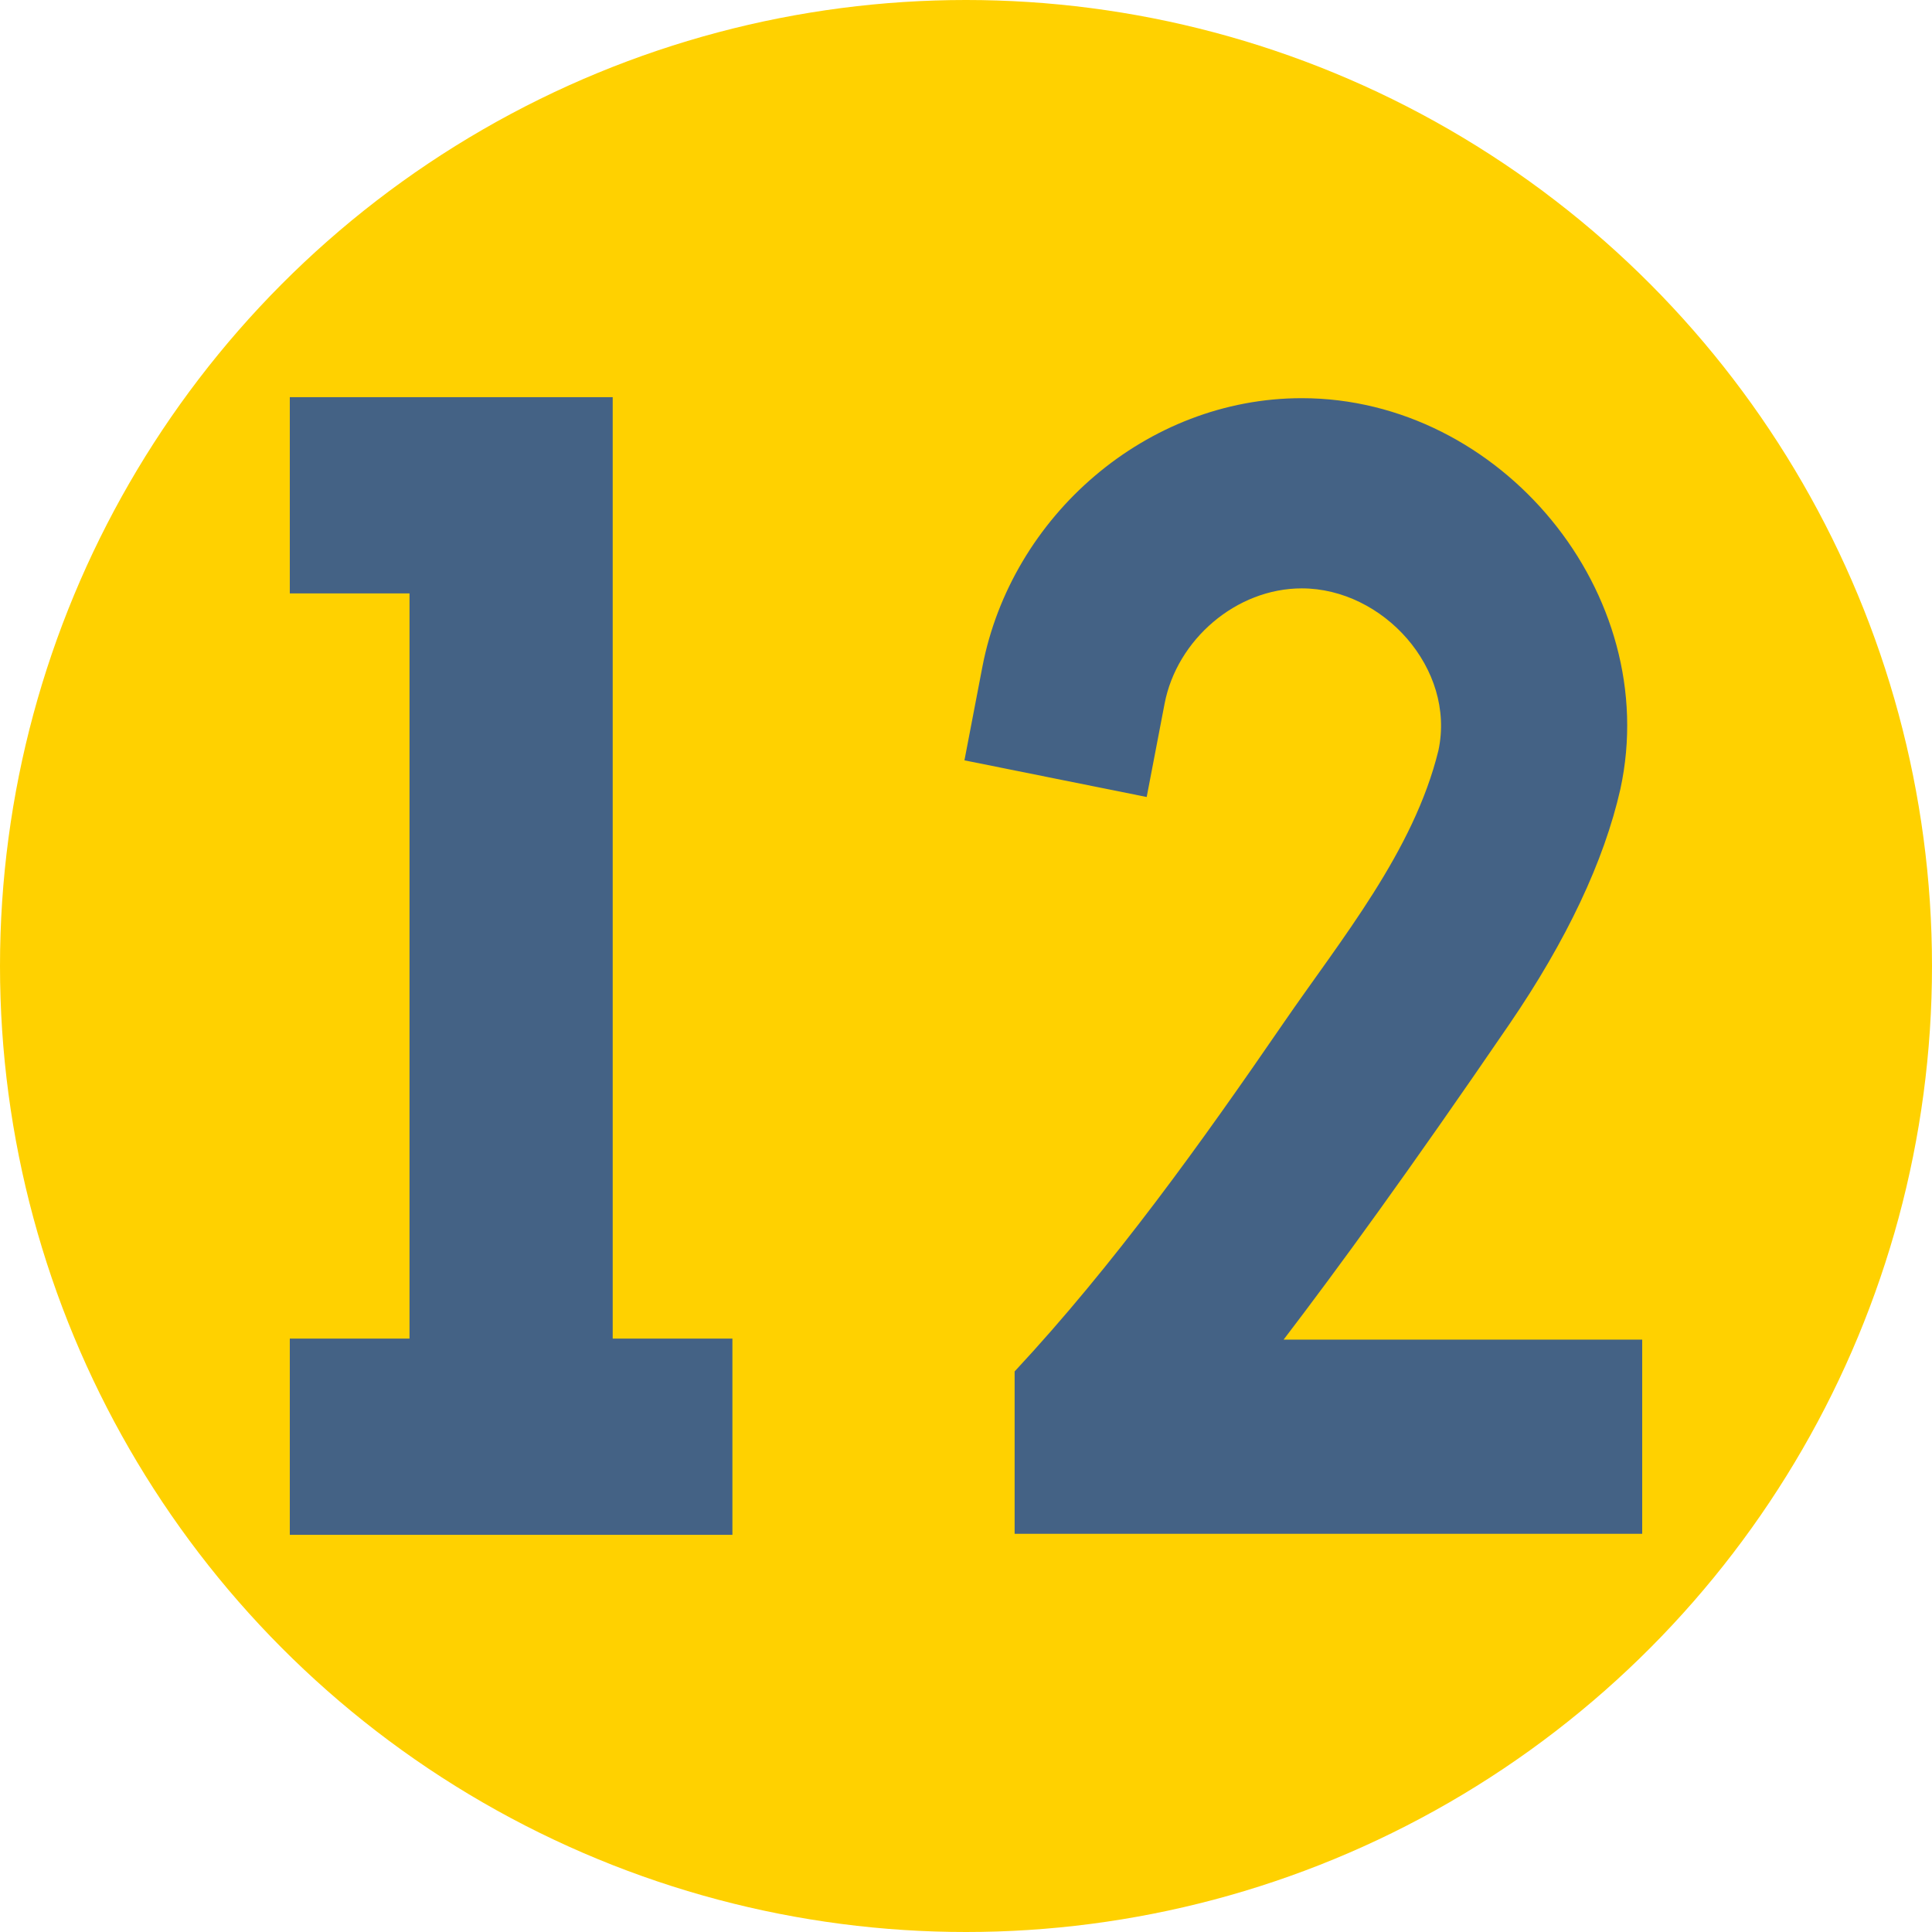
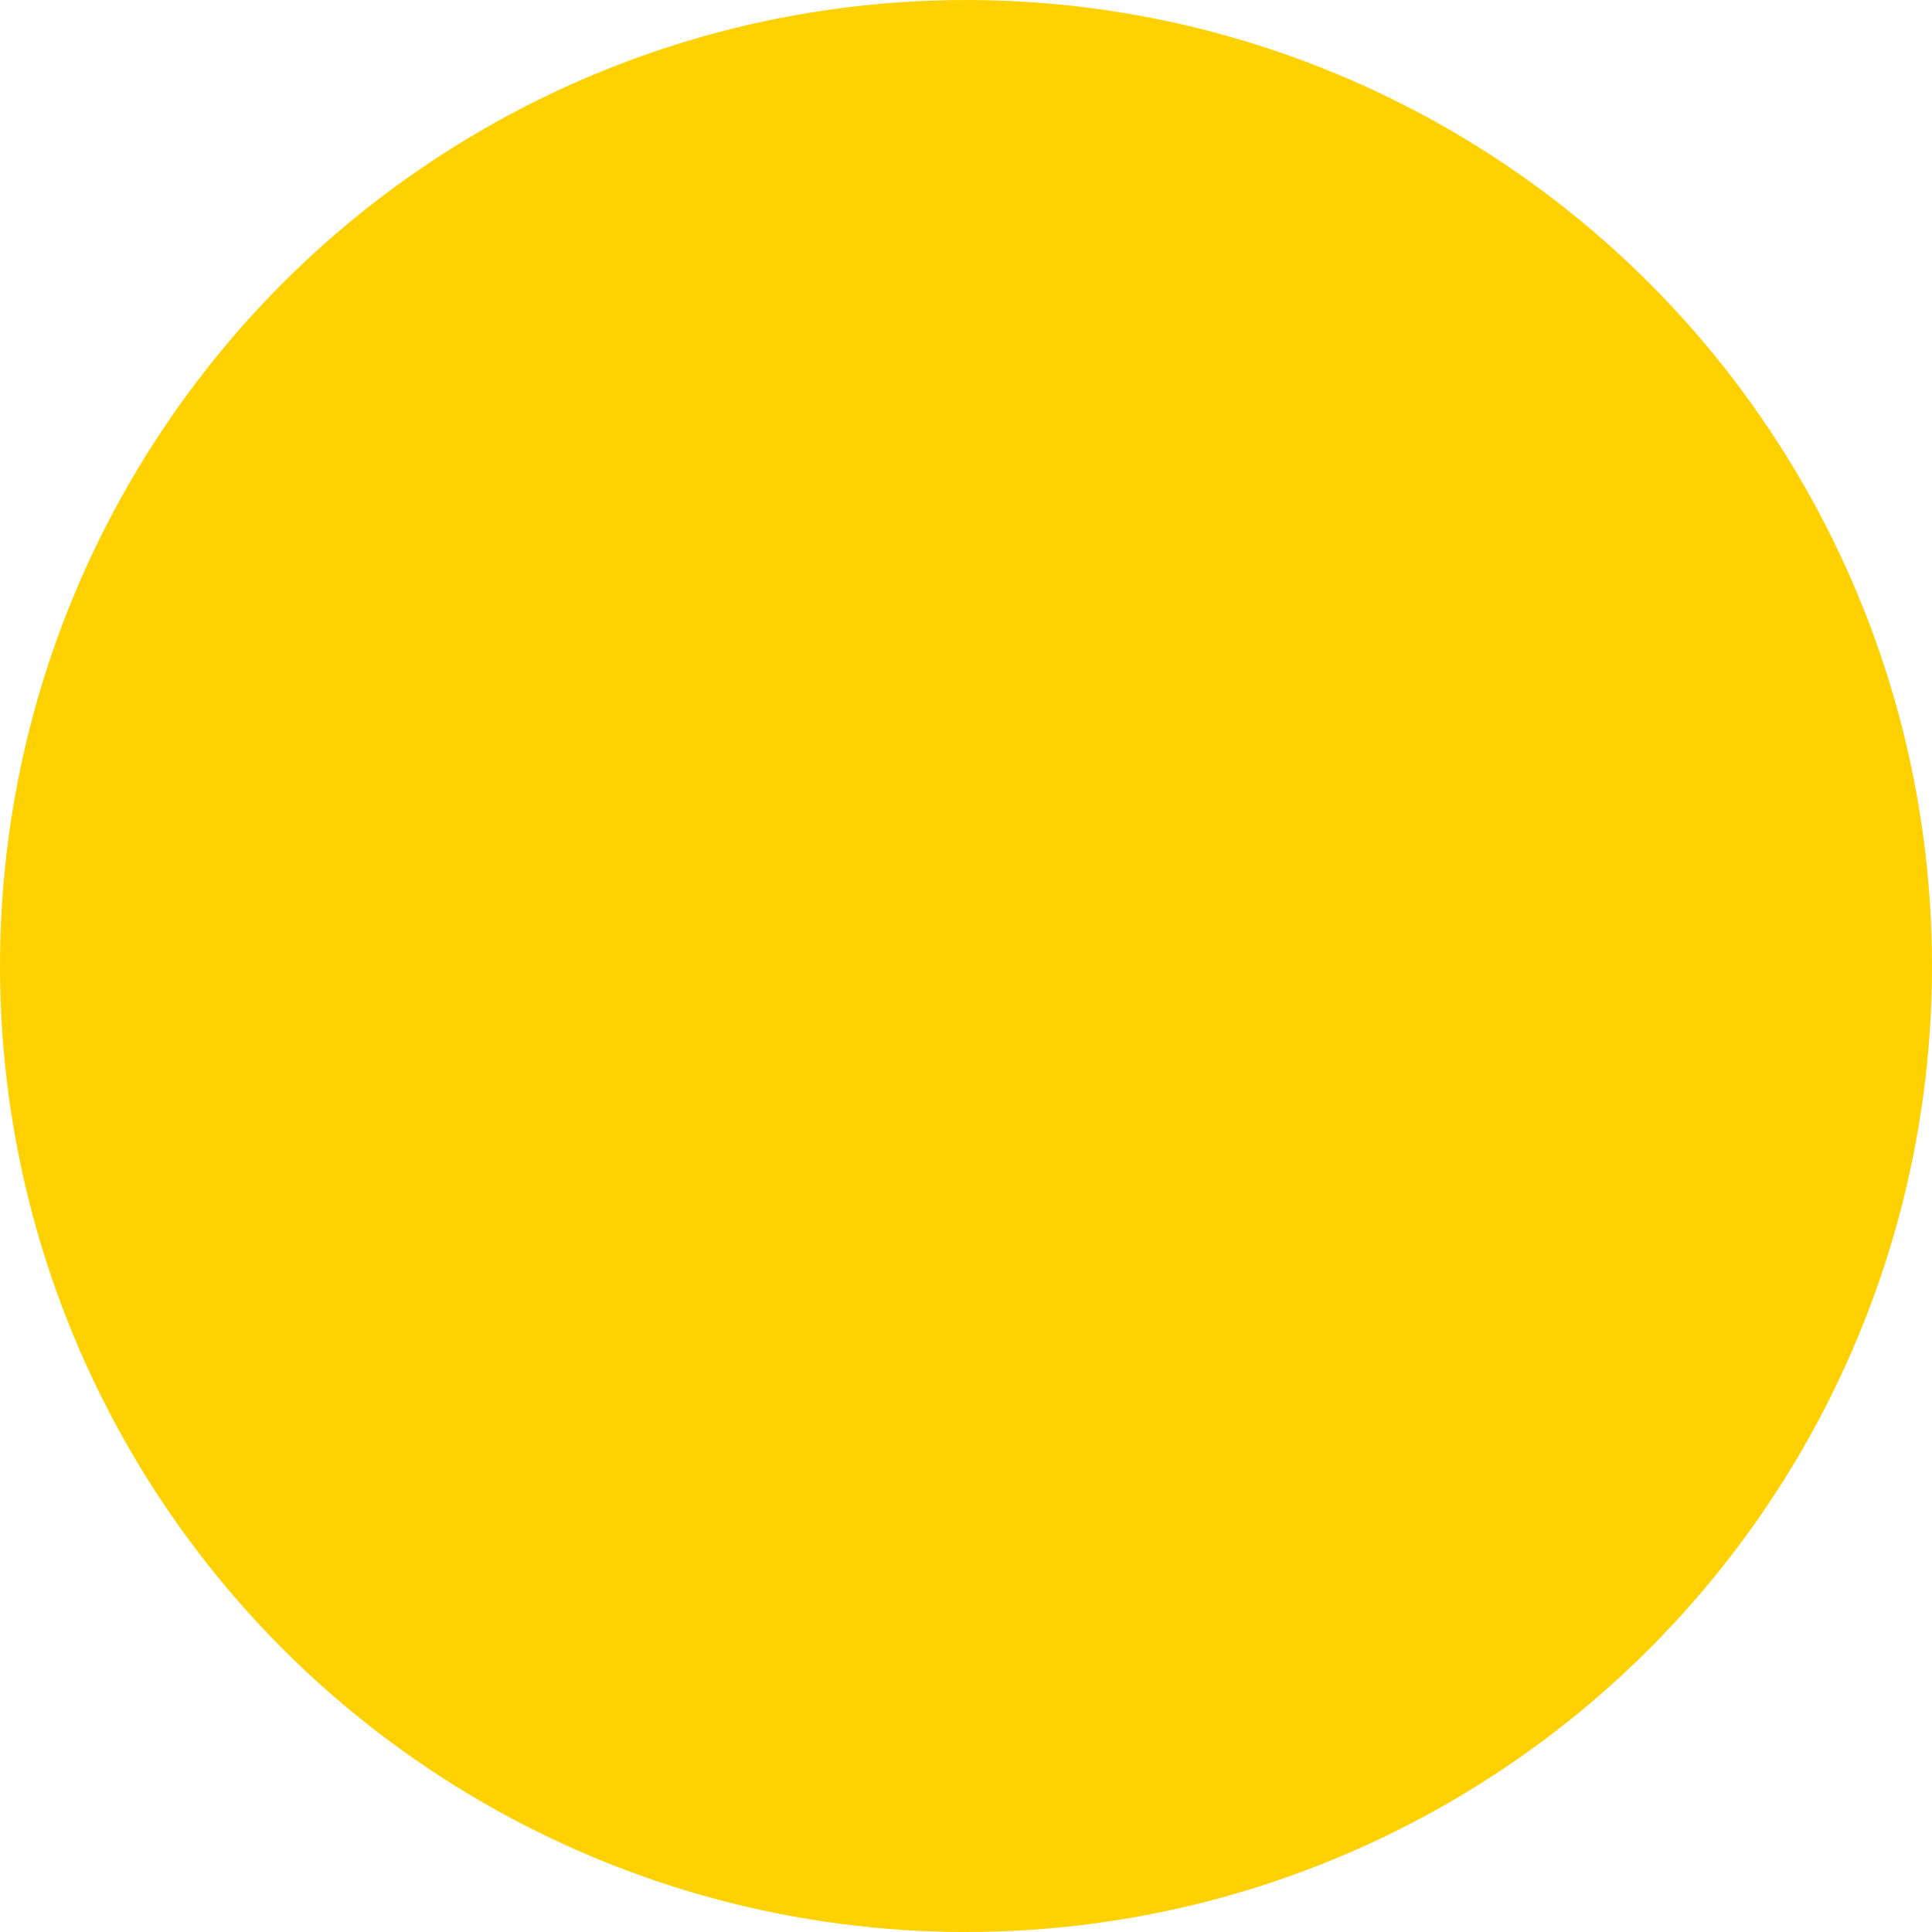
<svg xmlns="http://www.w3.org/2000/svg" version="1.1" width="20" height="20" x="0" y="0" viewBox="0 0 512 512" style="enable-background:new 0 0 512 512" xml:space="preserve" class="">
  <circle r="256" cx="256" cy="256" fill="#FFD100" shape="circle" />
  <g transform="matrix(0.7,0,0,0.7,76.8,76.8)">
-     <path d="M376.25 397.44c20.316-26.614 47.516-63.892 85.45-119.397 21.714-31.771 35.859-61.729 42.042-89.041 16.089-74.101-45.33-147.972-120.63-147.972-58.729 0-109.954 44.568-120.927 101.782l-6.776 35.329 68.997 13.878 6.776-35.329c4.647-24.23 27.117-43.653 51.93-43.653 30.819 0 58.348 30.418 51.749 61.325-9.338 38.238-36.871 71.505-58.612 103.16-31.473 45.826-64.143 91.468-101.839 131.969v61.479H512v-73.53zM122.245 40.643H0v74.304h45.322v282.106H0v74.304h167.568v-74.304h-45.323z" fill="#446285" opacity="1" data-original="#000000" class="" />
-   </g>
+     </g>
</svg>